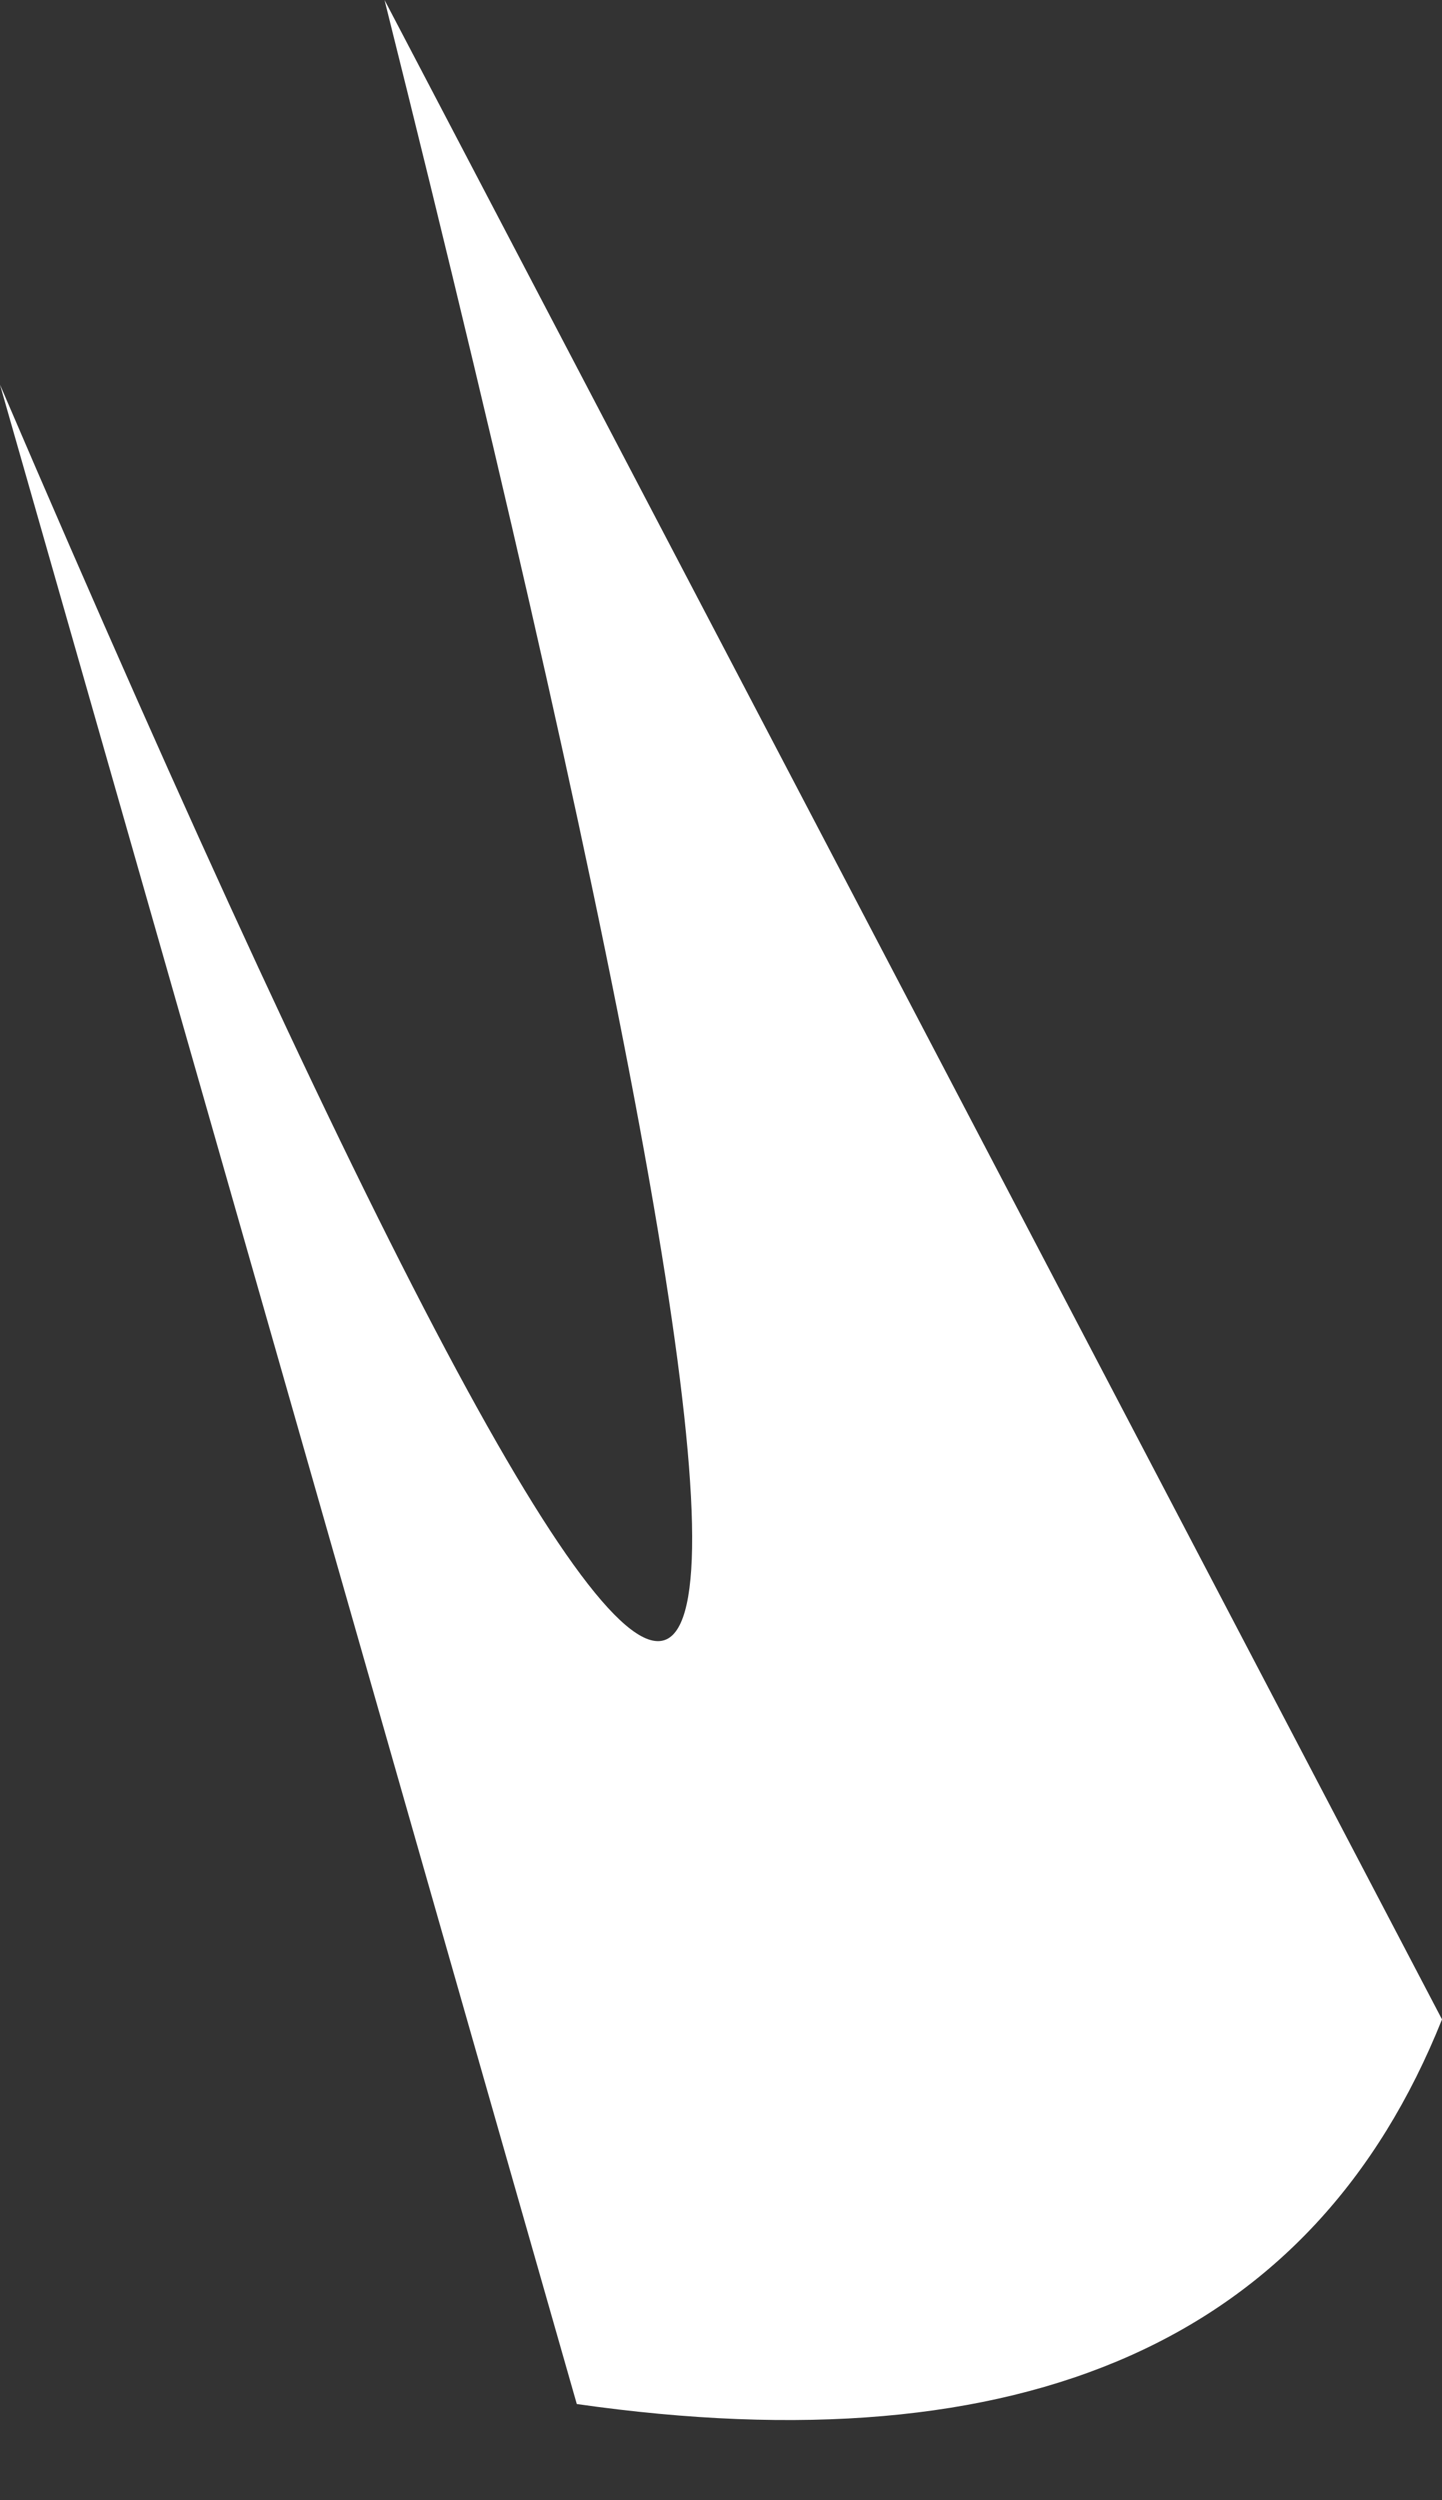
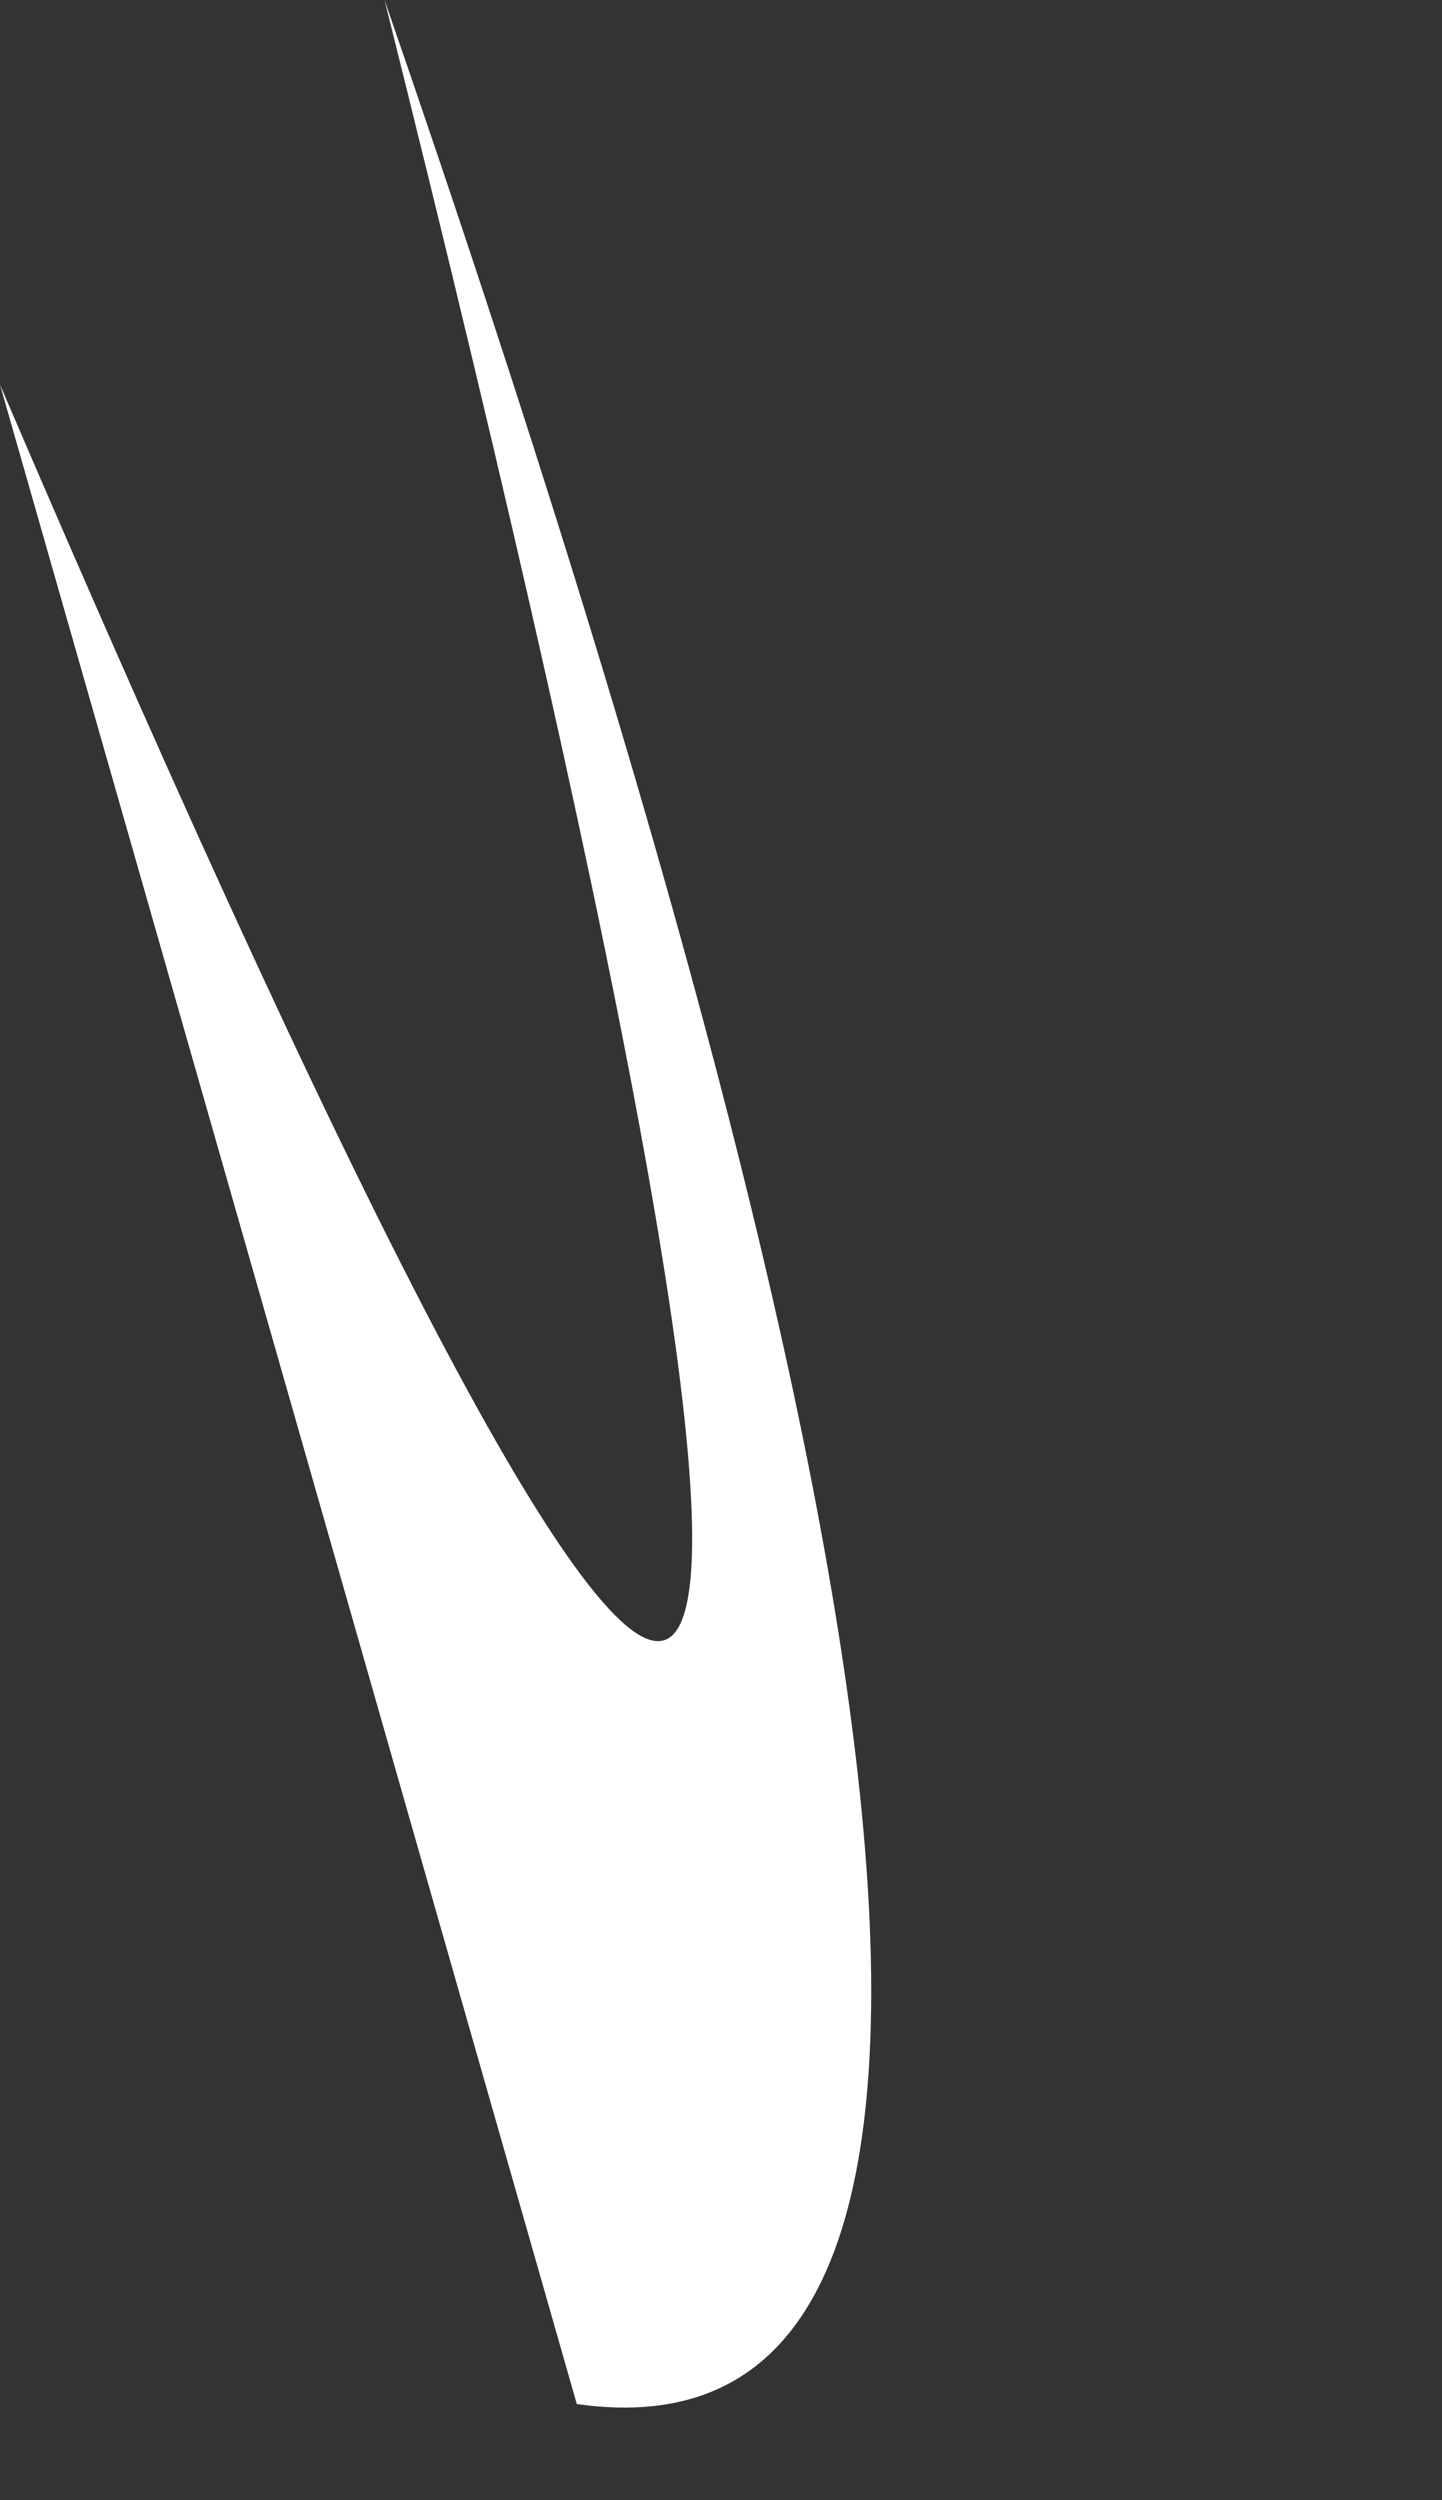
<svg xmlns="http://www.w3.org/2000/svg" height="1.3px" width="0.75px">
  <rect width="100%" height="100%" fill="#333333" stroke="none" />
  <g transform="matrix(1.0, 0.0, 0.0, 1.0, 0.0, 0.0)">
-     <path d="M0.0 0.2 Q0.6 1.6 0.2 0.0 L0.75 1.05 Q0.65 1.3 0.3 1.25 L0.0 0.2" fill="#ffffff" fill-rule="evenodd" stroke="none" />
+     <path d="M0.0 0.2 Q0.6 1.6 0.2 0.0 Q0.65 1.3 0.3 1.25 L0.0 0.2" fill="#ffffff" fill-rule="evenodd" stroke="none" />
  </g>
</svg>